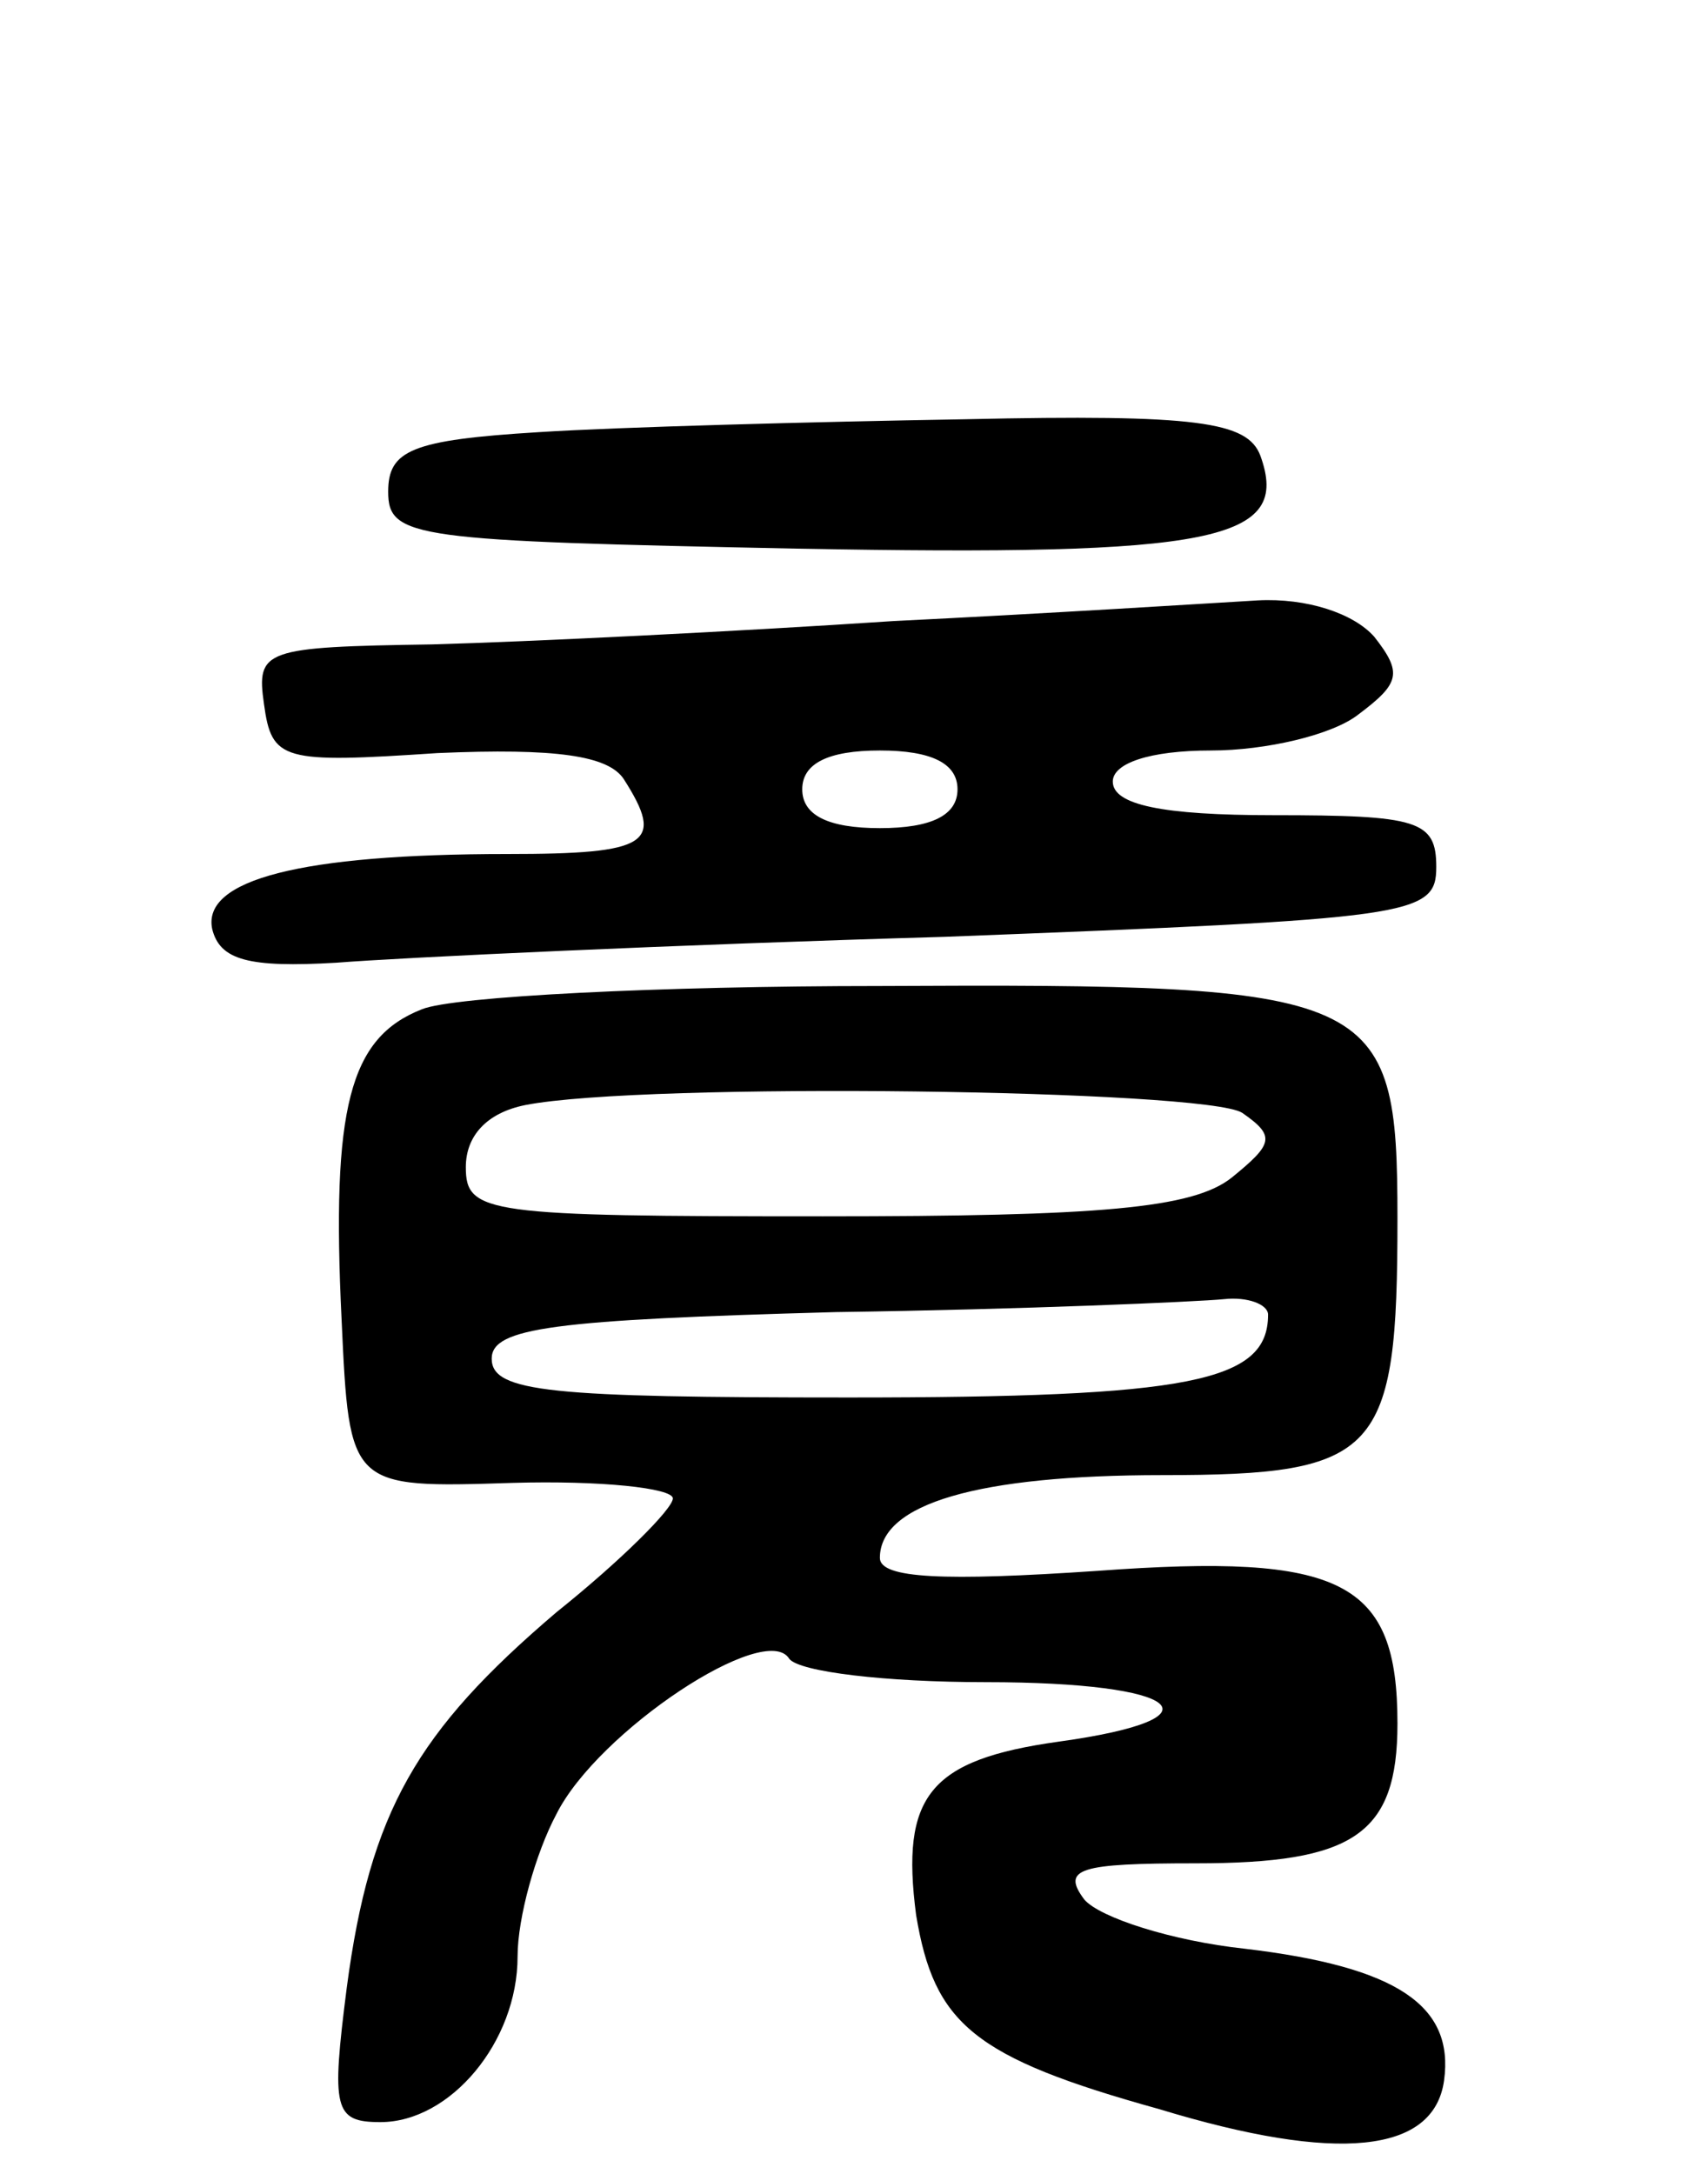
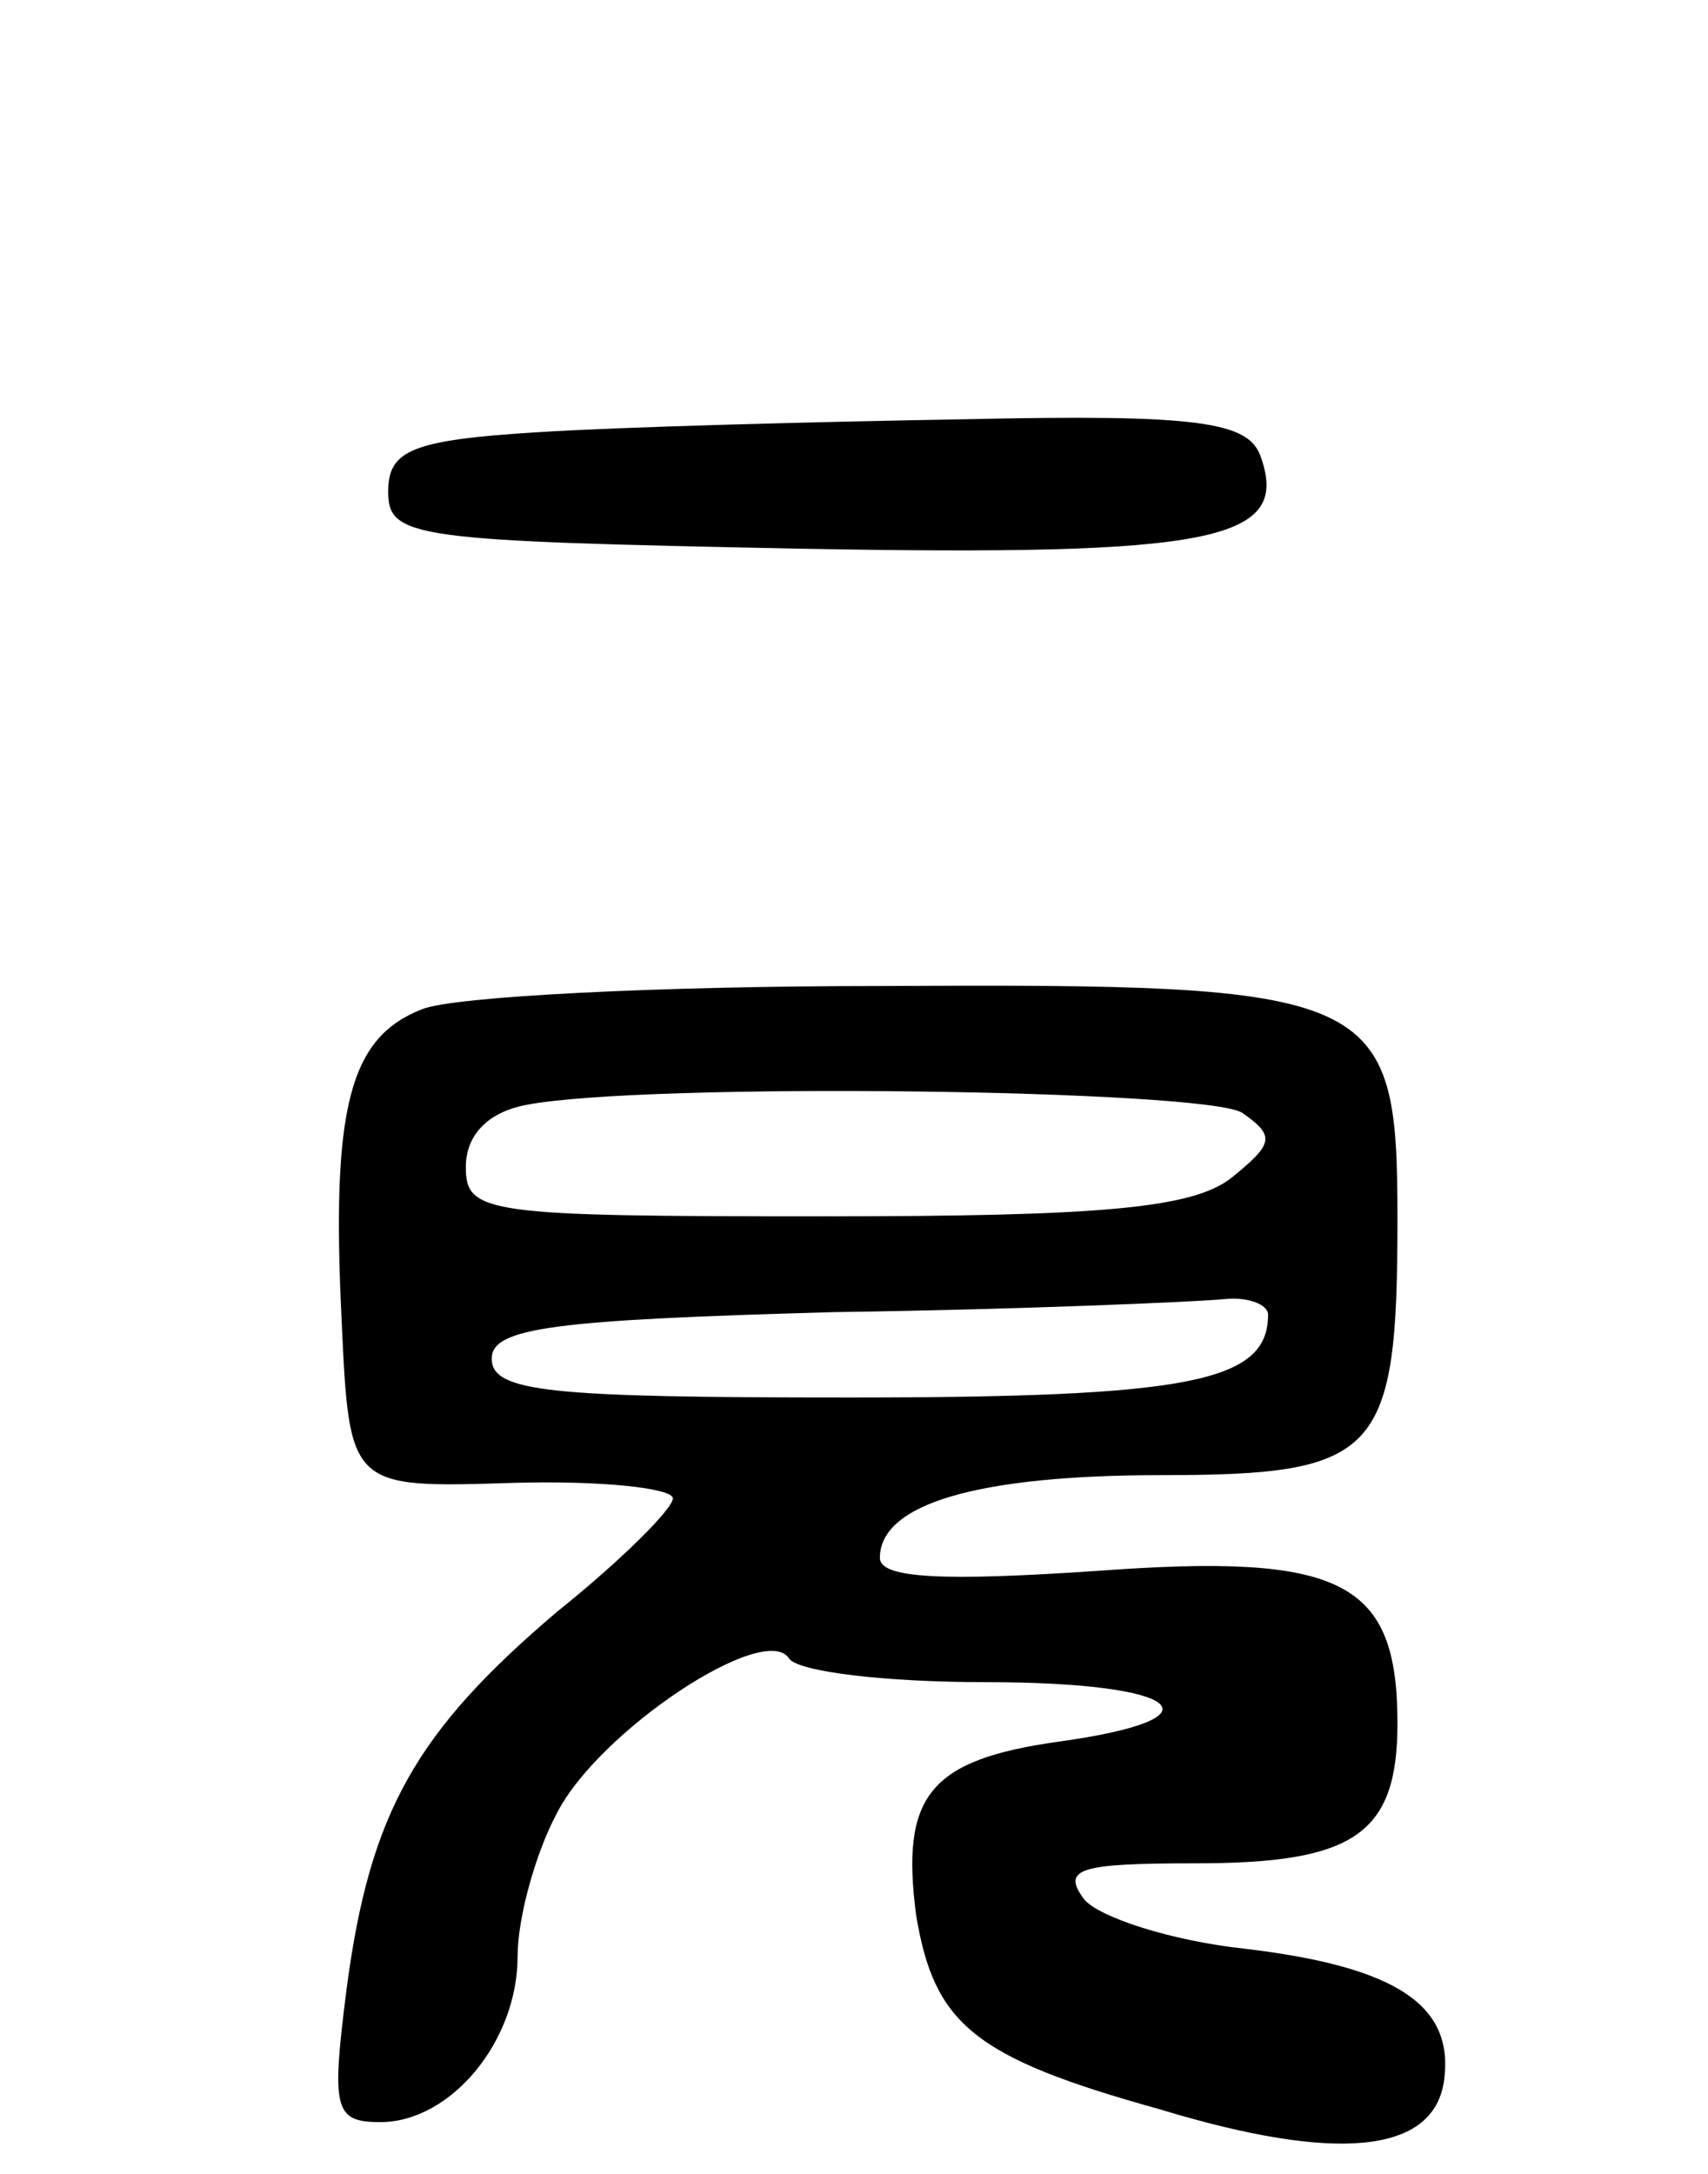
<svg xmlns="http://www.w3.org/2000/svg" version="1.0" width="66" height="84" viewBox="0 0 66 84">
  <g transform="translate(0,84) scale(0.1,-0.1)">
    <path d="M208 673 c-49 -3 -58 -7 -58 -23 0 -18 10 -19 158 -22 162 -3 191 3 179 36 -5 13 -24 16 -114 14 -59 -1 -134 -3 -165 -5z" />
-     <path d="M345 600 c-60 -4 -141 -8 -178 -9 -65 -1 -68 -2 -65 -23 3 -22 7 -23 67 -19 46 2 66 -1 72 -10 16 -25 10 -29 -45 -29 -80 0 -118 -10 -114 -29 3 -12 14 -15 48 -13 25 2 131 7 235 10 181 7 190 8 190 27 0 18 -7 20 -63 20 -43 0 -62 4 -62 13 0 7 14 12 38 12 21 0 47 6 57 14 16 12 17 16 6 30 -8 9 -26 15 -45 14 -17 -1 -80 -5 -141 -8z m25 -65 c0 -10 -10 -15 -30 -15 -20 0 -30 5 -30 15 0 10 10 15 30 15 20 0 30 -5 30 -15z" />
    <path d="M163 450 c-28 -11 -35 -38 -31 -120 3 -65 3 -65 66 -63 34 1 62 -2 62 -6 0 -4 -20 -24 -45 -44 -54 -46 -72 -77 -81 -145 -6 -47 -5 -52 13 -52 27 0 53 31 53 64 0 15 7 40 15 55 16 32 81 75 90 60 4 -5 37 -9 76 -9 76 0 93 -14 28 -23 -50 -7 -61 -21 -55 -67 7 -42 22 -55 94 -75 69 -21 106 -17 110 11 4 29 -18 44 -77 51 -28 3 -56 12 -62 19 -9 12 -2 14 43 14 61 0 78 11 78 54 0 55 -21 66 -116 59 -59 -4 -84 -3 -84 5 0 21 38 32 109 32 84 0 91 8 91 99 0 88 -7 91 -200 90 -85 0 -165 -4 -177 -9z m317 -40 c13 -9 12 -12 -4 -25 -15 -12 -51 -15 -158 -15 -130 0 -138 1 -138 19 0 12 8 21 23 24 46 9 263 6 277 -3z m10 -78 c0 -26 -30 -32 -162 -32 -115 0 -138 2 -138 15 0 12 24 15 133 18 72 1 140 4 150 5 9 1 17 -2 17 -6z" />
  </g>
</svg>